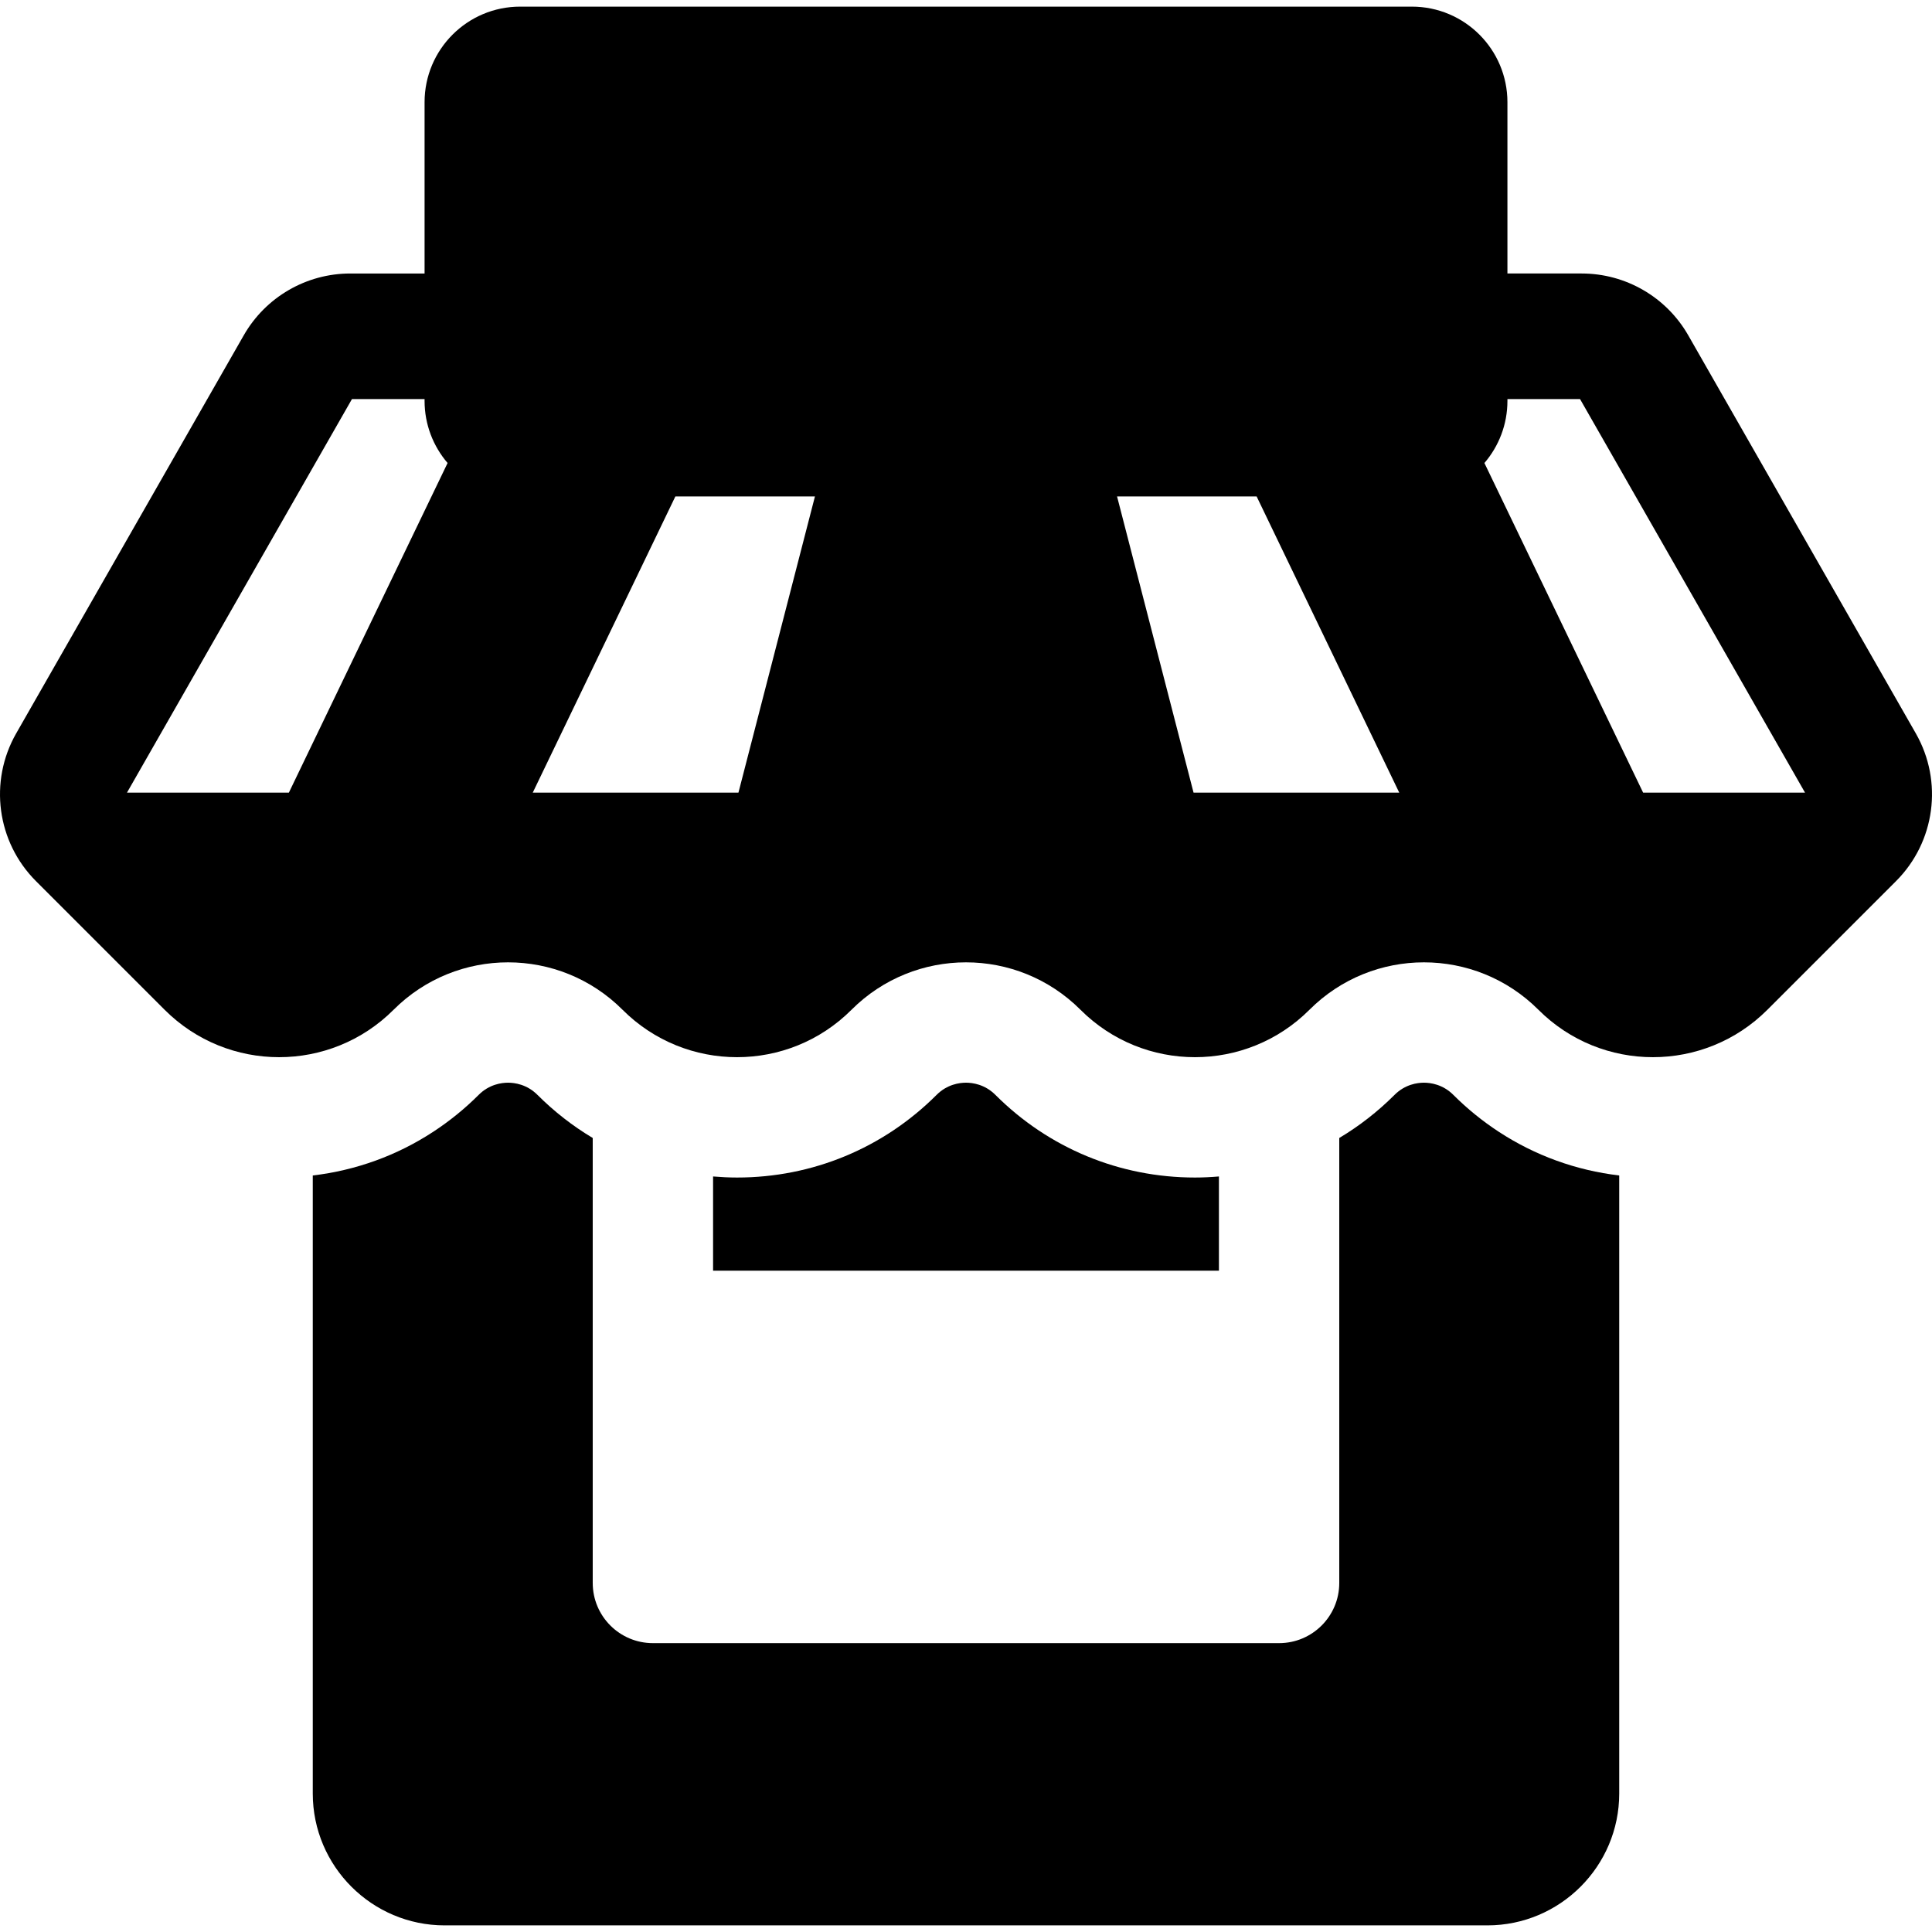
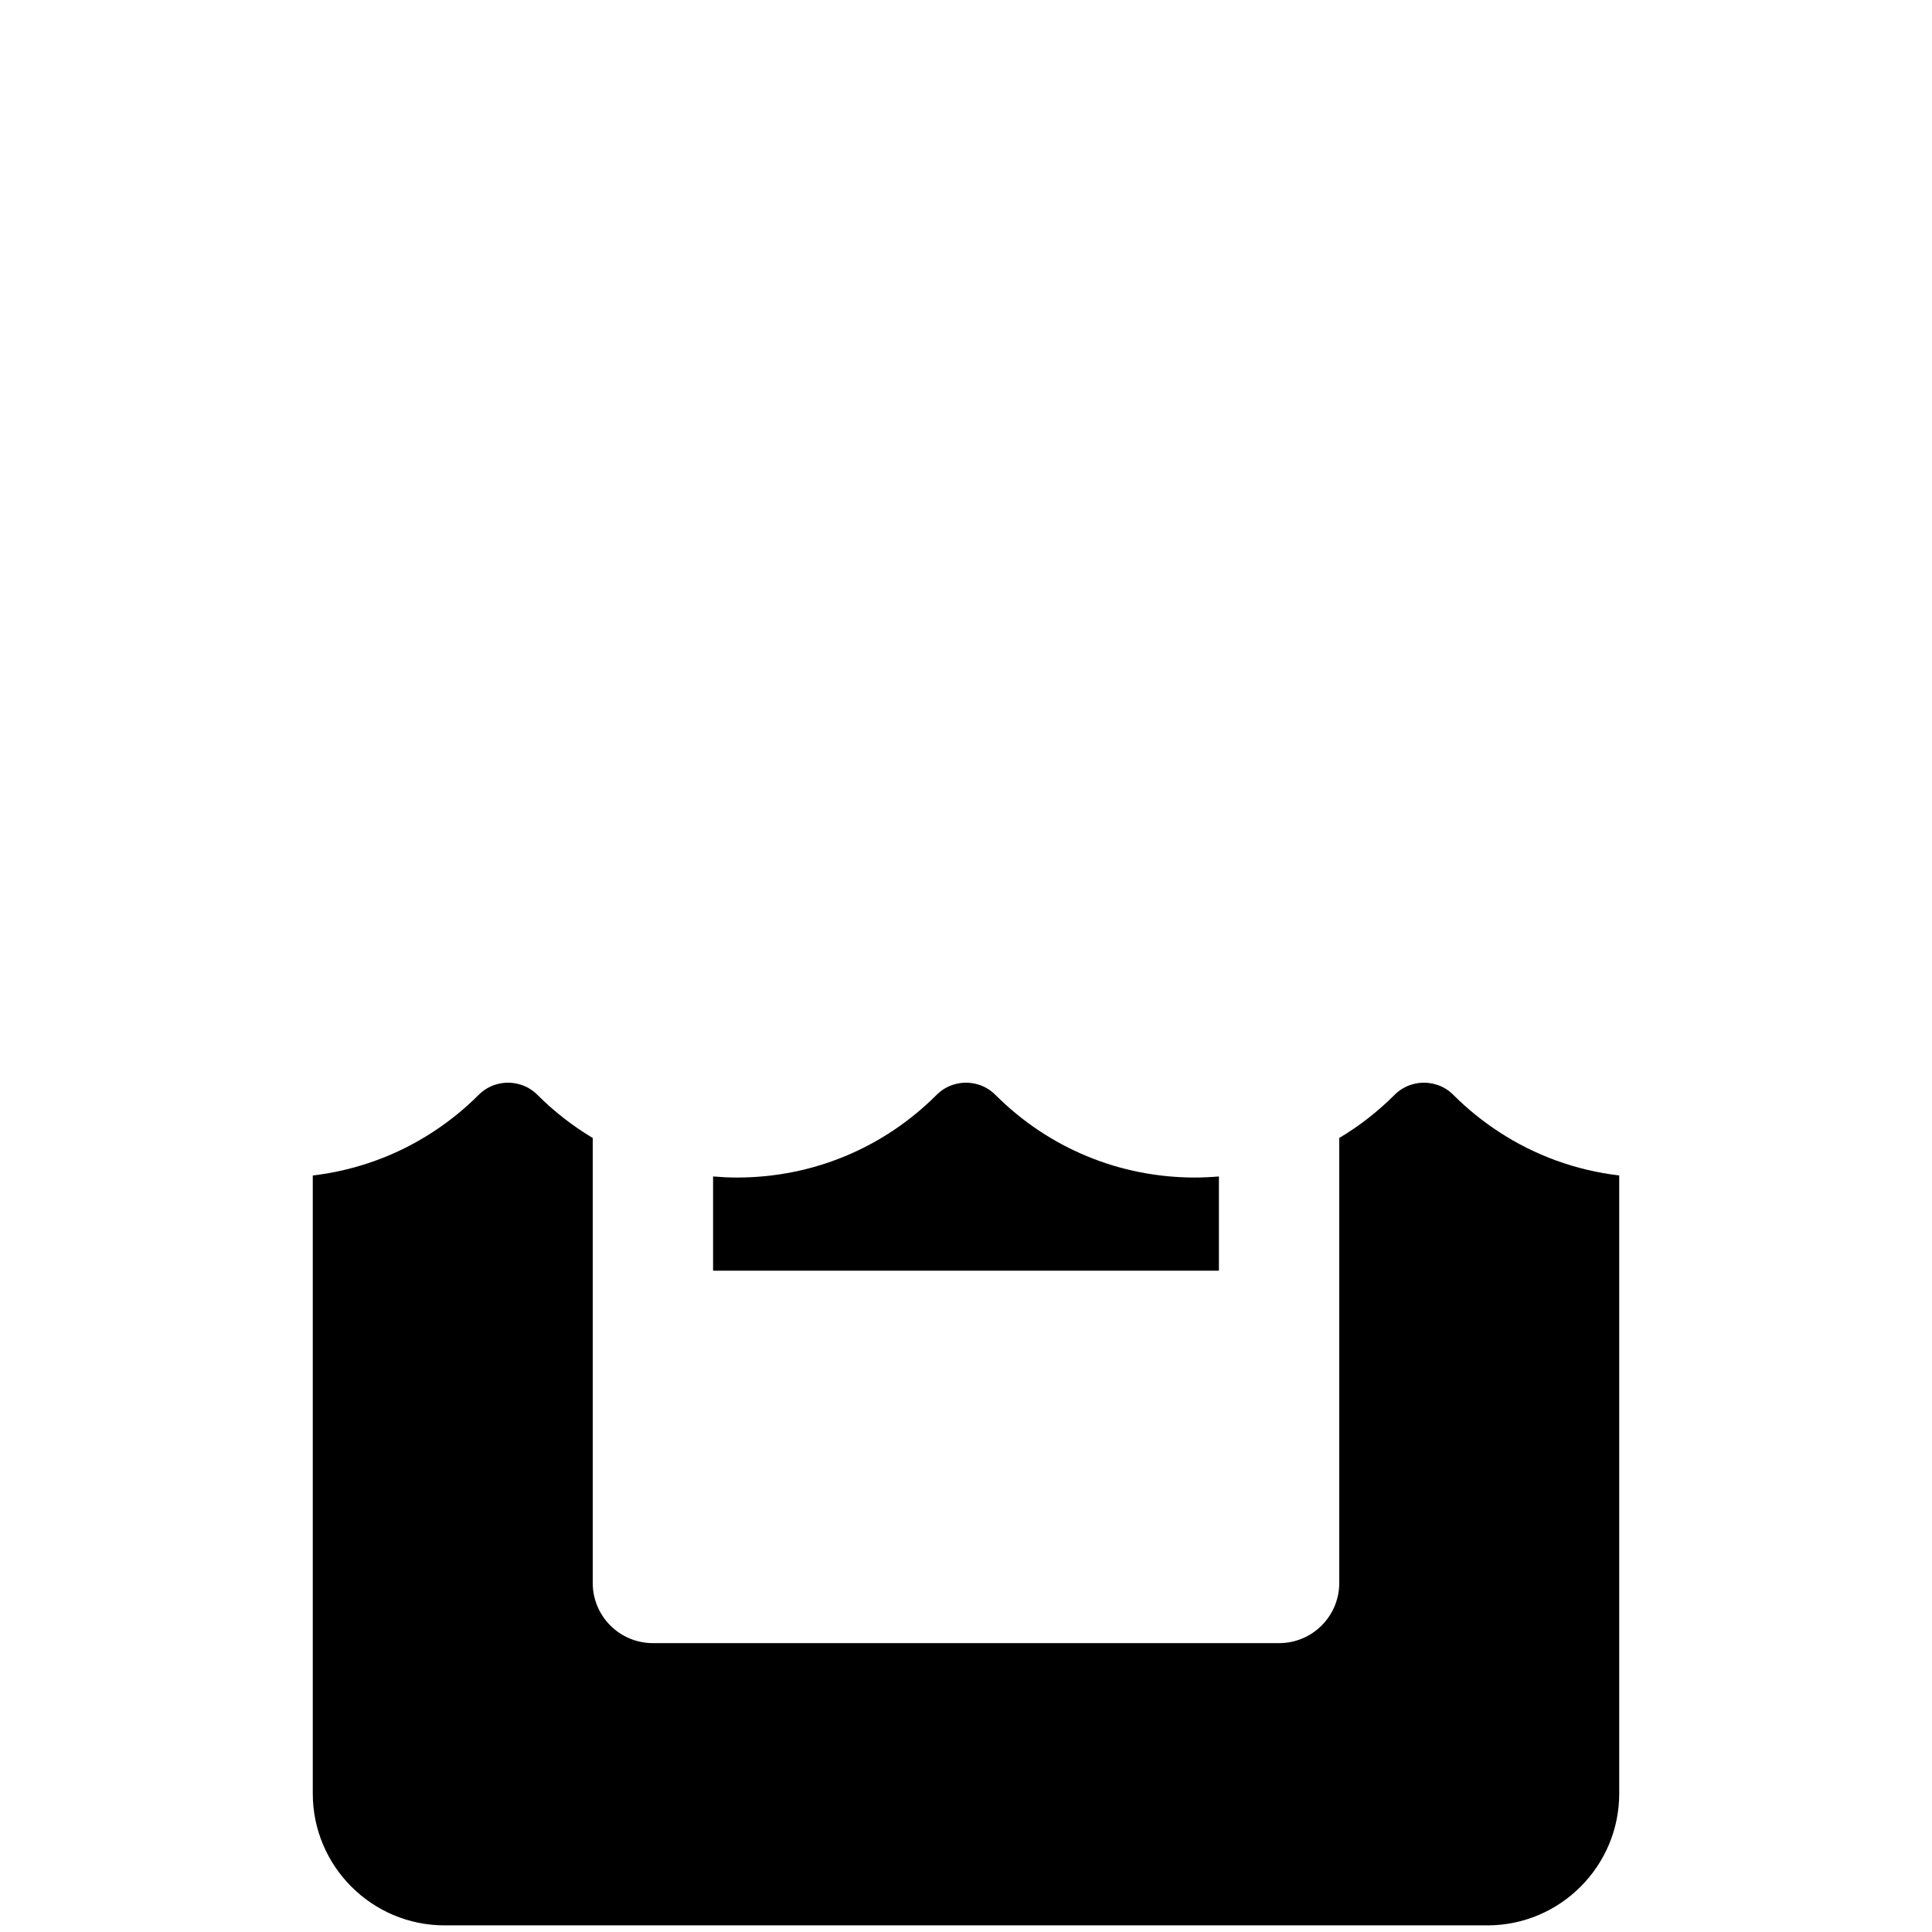
<svg xmlns="http://www.w3.org/2000/svg" fill="#000000" height="800px" width="800px" version="1.1" id="Layer_1" viewBox="0 0 461.504 461.504" xml:space="preserve">
  <g>
    <g>
      <g>
        <path d="M347.162,261.534c-2.53-2.53-5.484-2.907-7.02-2.907c-1.536,0-4.49,0.378-7.02,2.907     c-4.017,4.017-8.453,7.461-13.207,10.299v106.294c0,7.939-6.435,14.374-14.374,14.374h-149.58     c-7.938,0-14.374-6.435-14.374-14.374V271.833c-4.754-2.838-9.19-6.282-13.206-10.299c-2.53-2.53-5.484-2.907-7.02-2.907     s-4.49,0.378-7.02,2.908c-3.353,3.353-7.002,6.297-10.88,8.833c-8.633,5.646-18.423,9.202-28.748,10.423v147.637     c0,17.366,14.128,31.493,31.493,31.493h249.089c17.366,0,31.494-14.128,31.494-31.493V280.79     c-10.324-1.221-20.115-4.777-28.748-10.423C354.165,267.832,350.514,264.887,347.162,261.534z" />
        <path d="M285.447,281.282c-18.009,0-34.941-7.013-47.675-19.748c-2.53-2.53-5.484-2.907-7.02-2.907s-4.49,0.378-7.02,2.907     c-12.734,12.734-29.666,19.748-47.675,19.748c-1.922,0-3.828-0.097-5.721-0.255v22.511h120.832v-22.512     C289.275,281.185,287.369,281.282,285.447,281.282z" />
-         <path d="M457.637,175.186l-54.356-95.085c-5.222-9.135-14.938-14.771-25.459-14.771h-17.737V24.416     c0-12.61-10.223-22.833-22.833-22.833h-213c-12.61,0-22.833,10.223-22.833,22.833v40.915H83.682     c-10.522,0-20.237,5.637-25.459,14.771L3.867,175.186c-6.564,11.483-4.63,25.938,4.723,35.29l30.73,30.73     c7.552,7.552,17.45,11.328,27.347,11.328c9.898,0,19.796-3.776,27.348-11.328s17.45-11.328,27.347-11.328     c9.898,0,19.796,3.776,27.347,11.328c7.551,7.551,17.451,11.328,27.347,11.328c9.899,0,19.795-3.775,27.347-11.328     c7.552-7.552,17.45-11.328,27.348-11.328c9.898,0,19.795,3.776,27.347,11.328c7.552,7.552,17.45,11.328,27.348,11.328     s19.796-3.776,27.348-11.328c7.551-7.551,17.451-11.328,27.347-11.328c9.899,0,19.795,3.775,27.348,11.328     c7.552,7.552,17.45,11.328,27.347,11.328c9.898,0,19.796-3.776,27.348-11.328l30.73-30.73     C462.267,201.125,464.201,186.669,457.637,175.186z M69.002,189.344H30.329L84.073,95.33h17.345v0.419     c0,5.673,2.074,10.859,5.498,14.852L69.002,189.344z M176.394,189.344h-49.136l34.072-70.762h33.34L176.394,189.344z      M285.11,189.344l-18.276-70.762h33.34l34.072,70.762H285.11z M392.503,189.344l-37.915-78.743     c3.425-3.993,5.498-9.179,5.498-14.852V95.33h17.345l53.744,94.014H392.503z" />
      </g>
    </g>
  </g>
</svg>